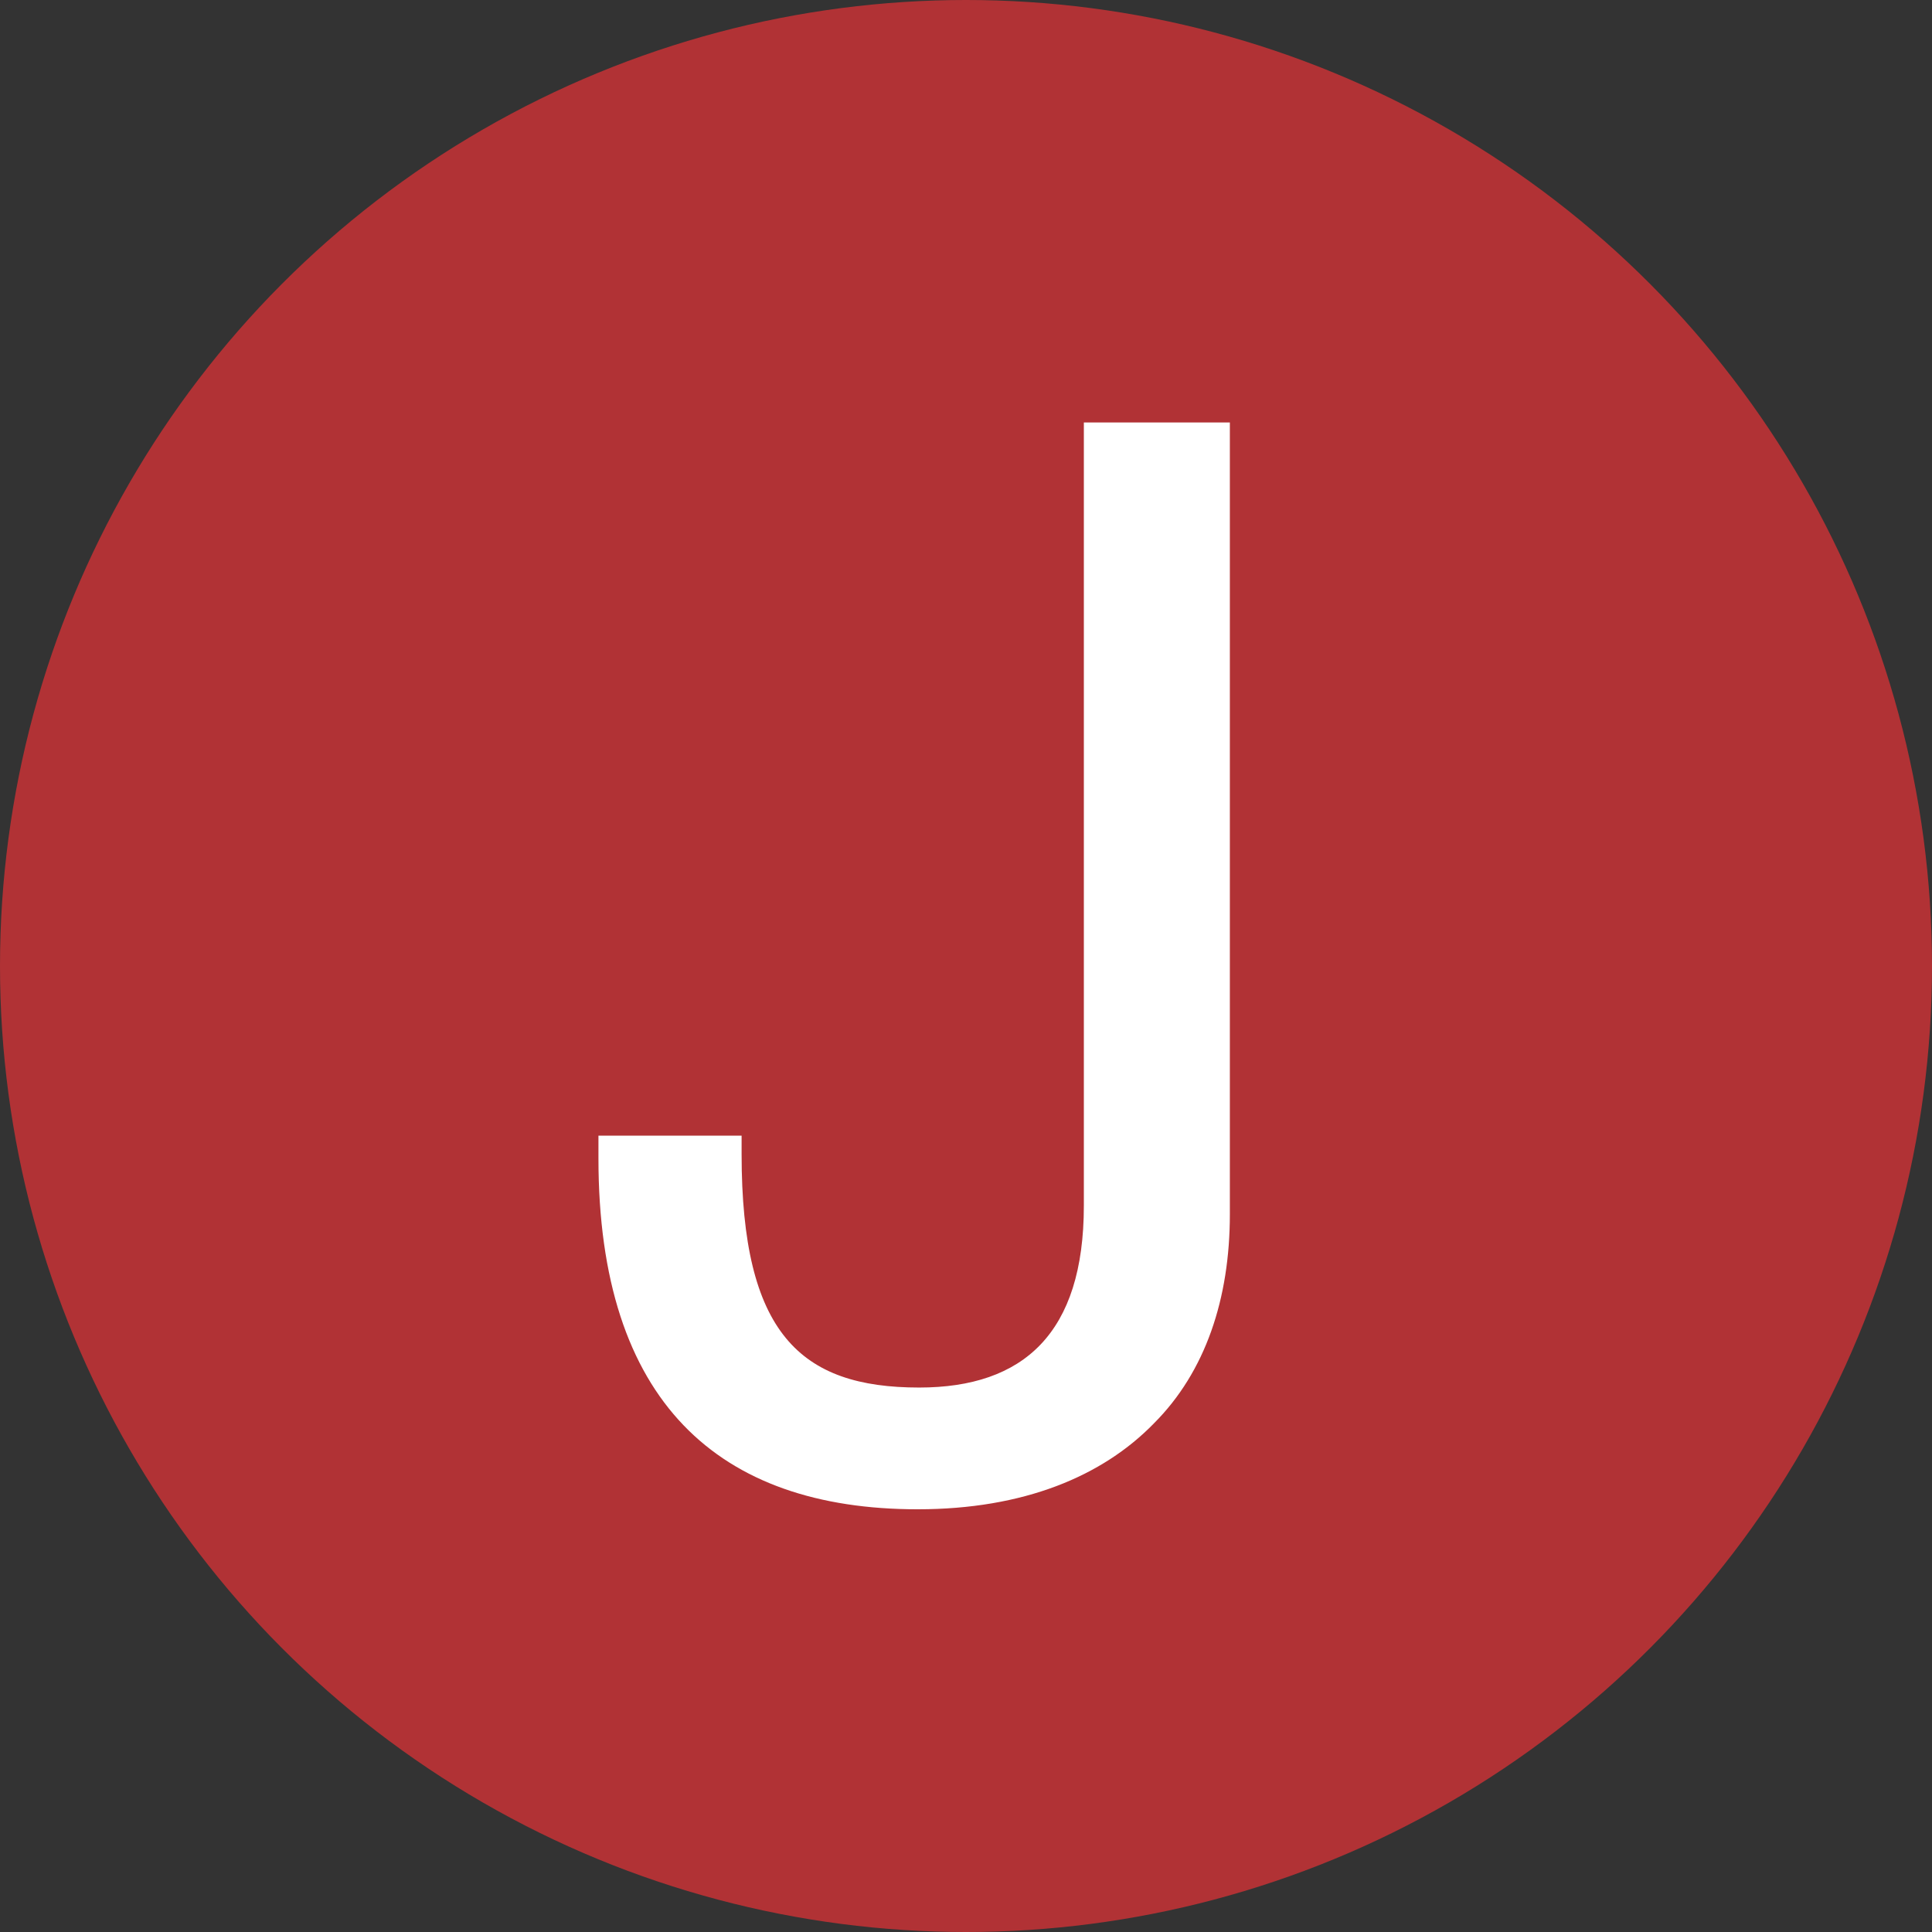
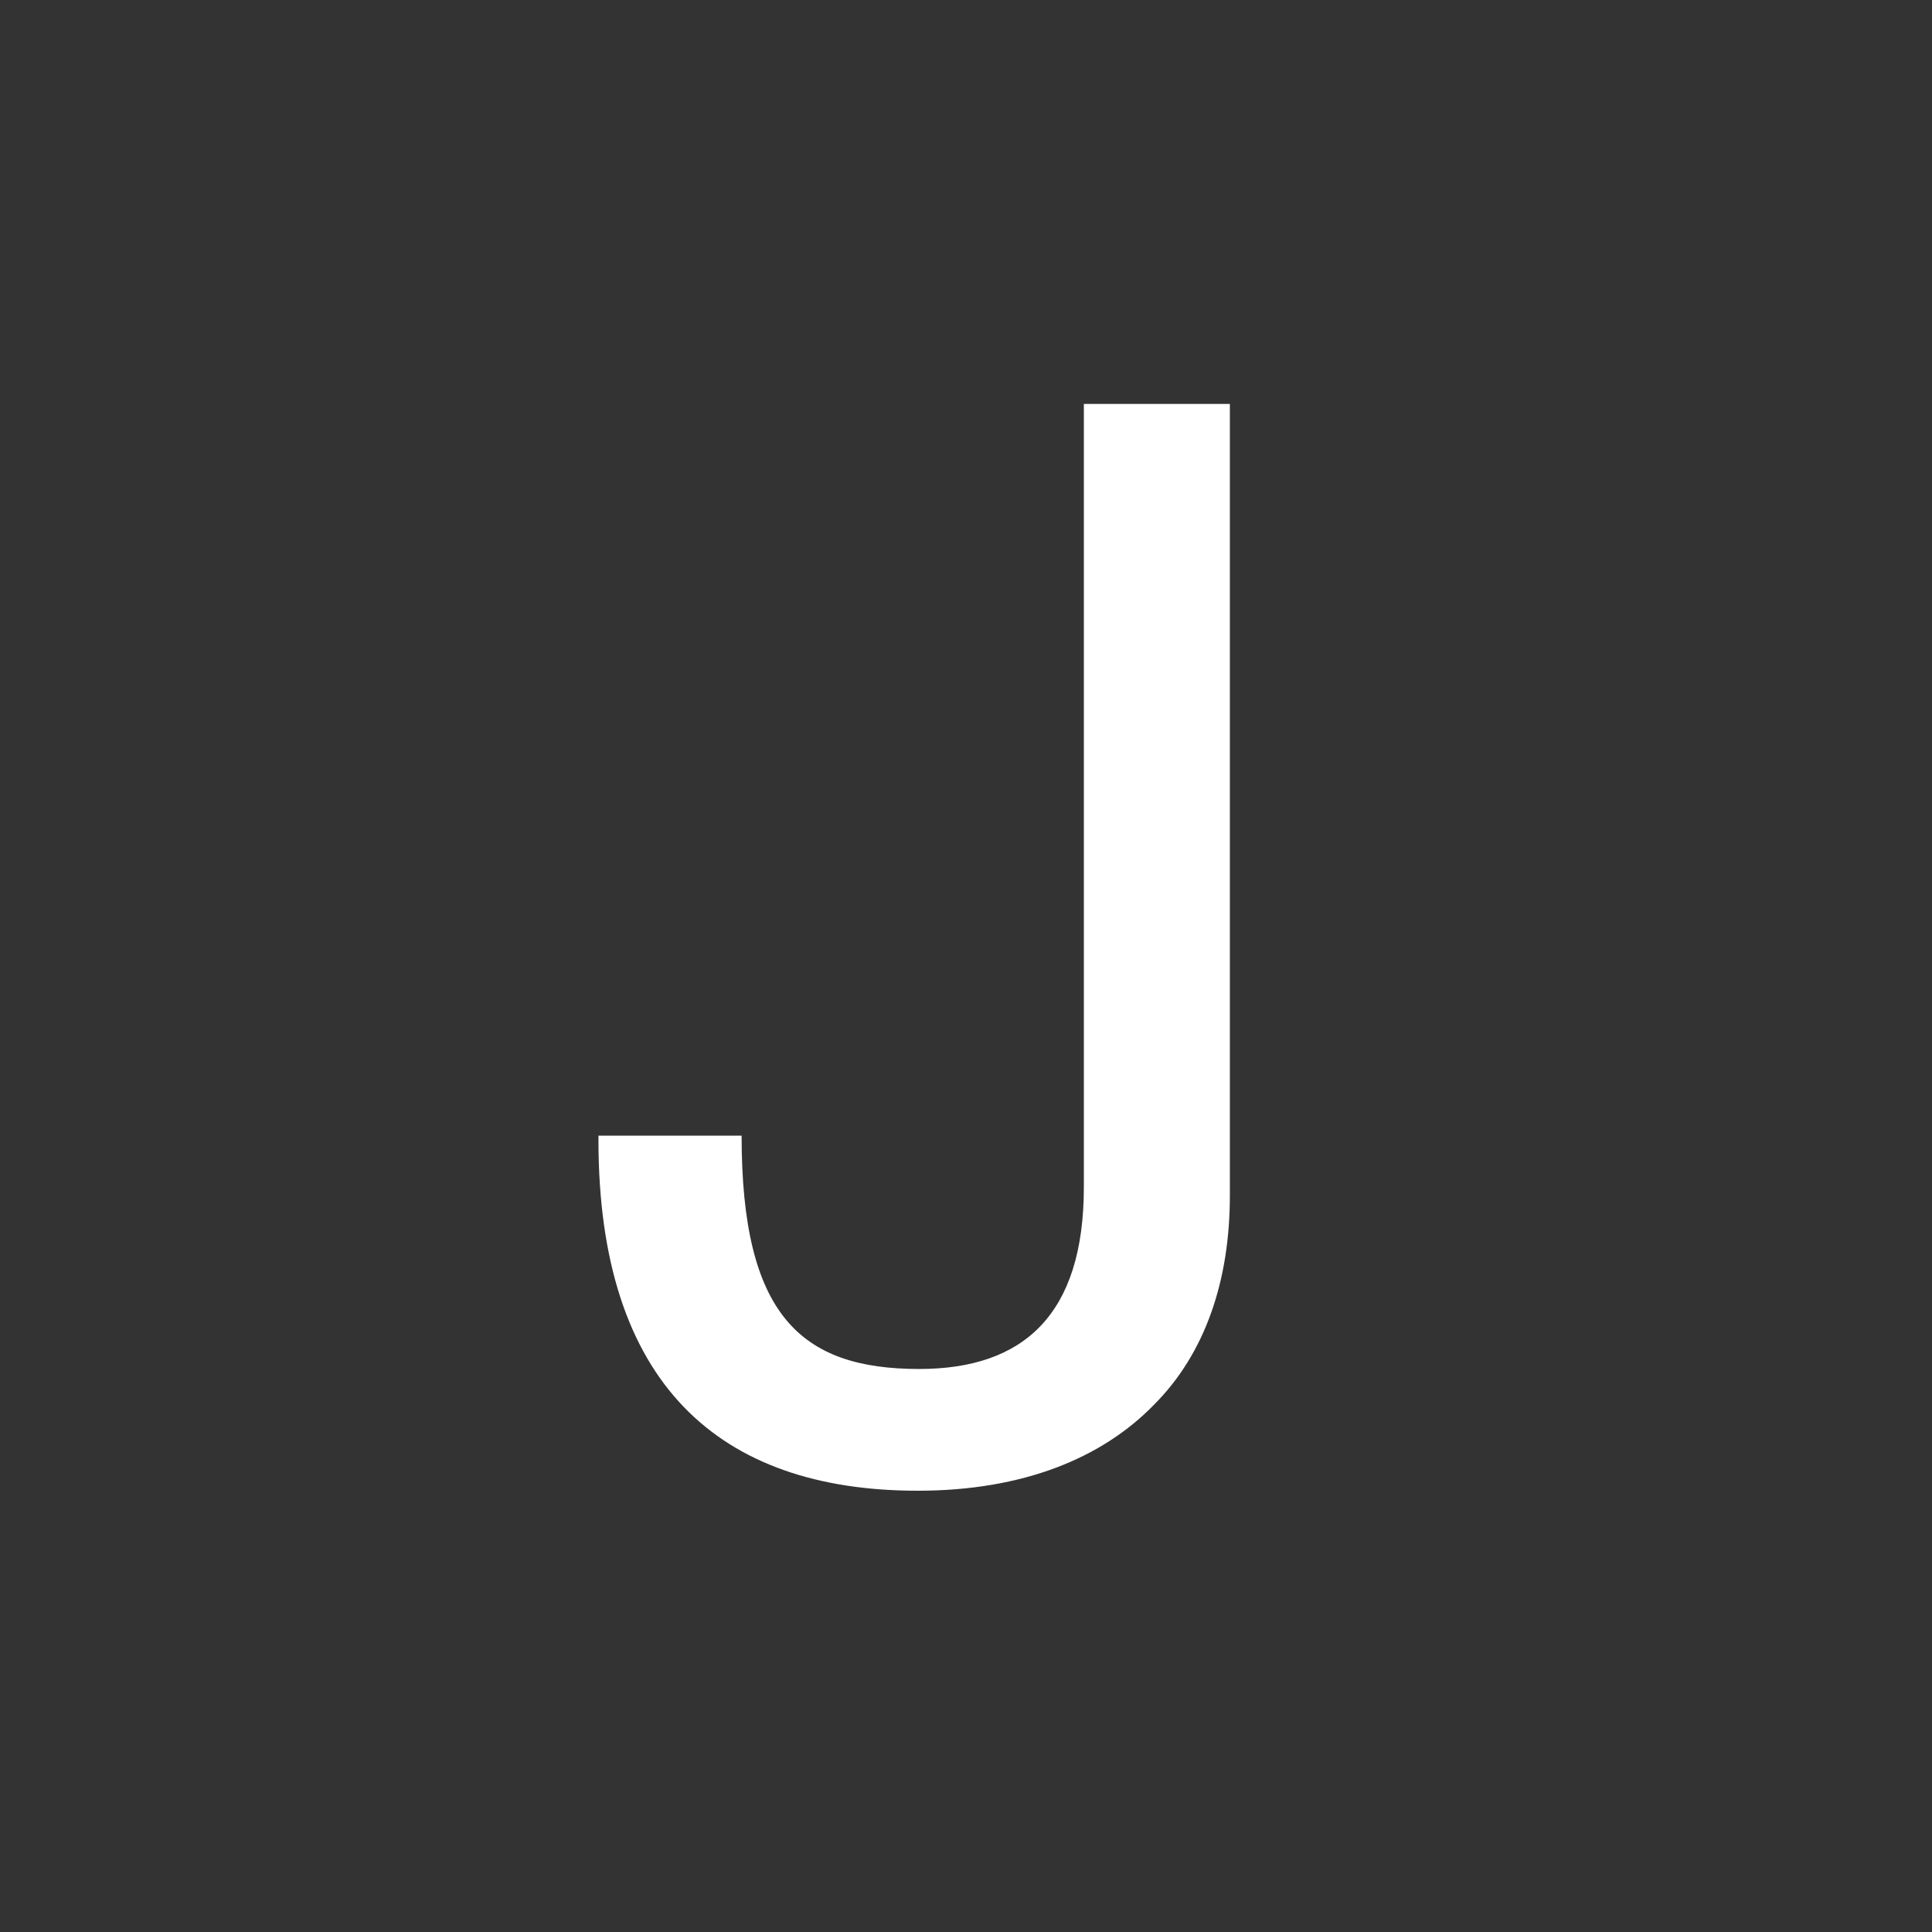
<svg xmlns="http://www.w3.org/2000/svg" version="1.1" width="148.86" height="148.86">
  <rect width="100%" height="100%" fill="#333333" stroke="none" />
  <svg id="SvgjsSvg1003" data-name="Layer 2" viewBox="0 0 148.86 148.86">
    <defs>
      <style>
      .cls-1 {
        fill: #b13235;
      }

      .cls-2 {
        fill: #fff;
      }
    </style>
    </defs>
    <g id="SvgjsG1002" data-name="Layer 1">
      <g>
-         <circle class="cls-1" cx="74.43" cy="74.43" r="74.43" />
-         <path class="cls-2" d="M46.11,89.27v-1.77h11.03v1.43c0,13.79,4.52,17.98,13.68,17.98,8.05,0,12.69-4.19,12.69-14.01v-60.35h11.25v61.01c0,6.51-1.88,12.14-5.85,16.11-3.97,4.08-10.04,6.62-18.2,6.62-15.33,0-24.6-8.27-24.6-27.03Z" />
+         <path class="cls-2" d="M46.11,89.27v-1.77h11.03c0,13.79,4.52,17.98,13.68,17.98,8.05,0,12.69-4.19,12.69-14.01v-60.35h11.25v61.01c0,6.51-1.88,12.14-5.85,16.11-3.97,4.08-10.04,6.62-18.2,6.62-15.33,0-24.6-8.27-24.6-27.03Z" />
      </g>
    </g>
  </svg>
  <style>@media (prefers-color-scheme: light) { :root { filter: none; } }
@media (prefers-color-scheme: dark) { :root { filter: none; } }
</style>
</svg>